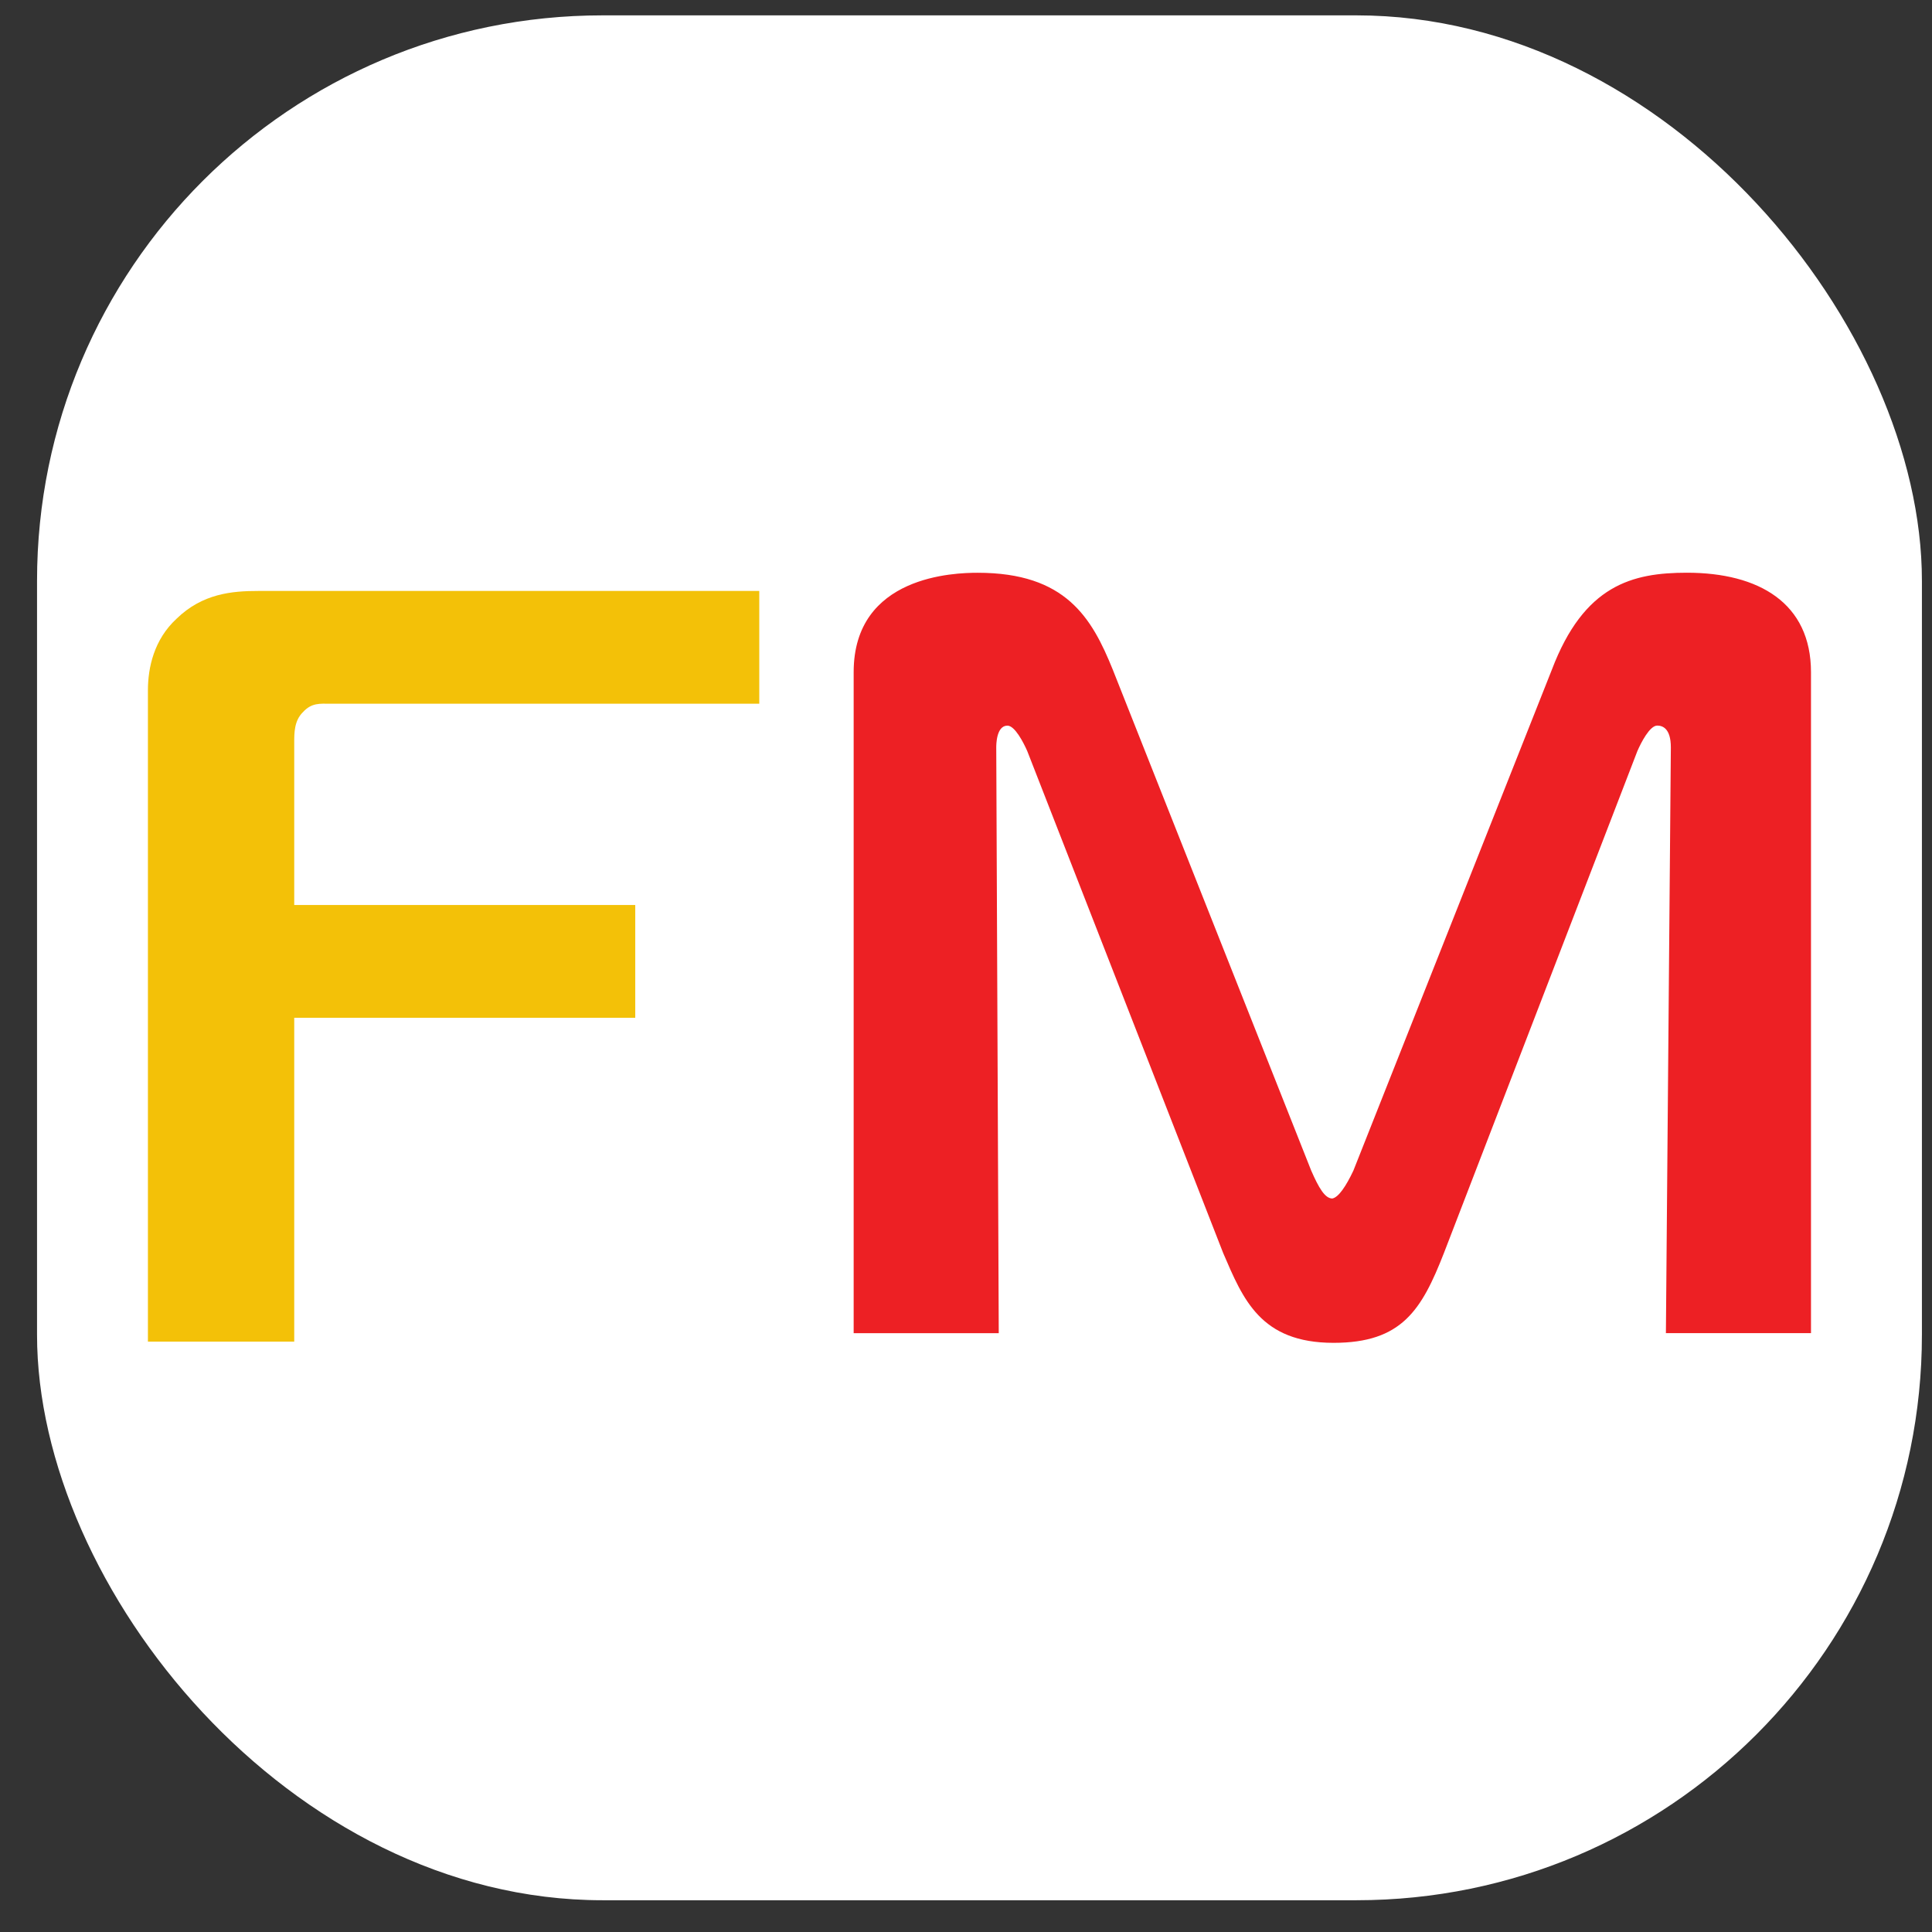
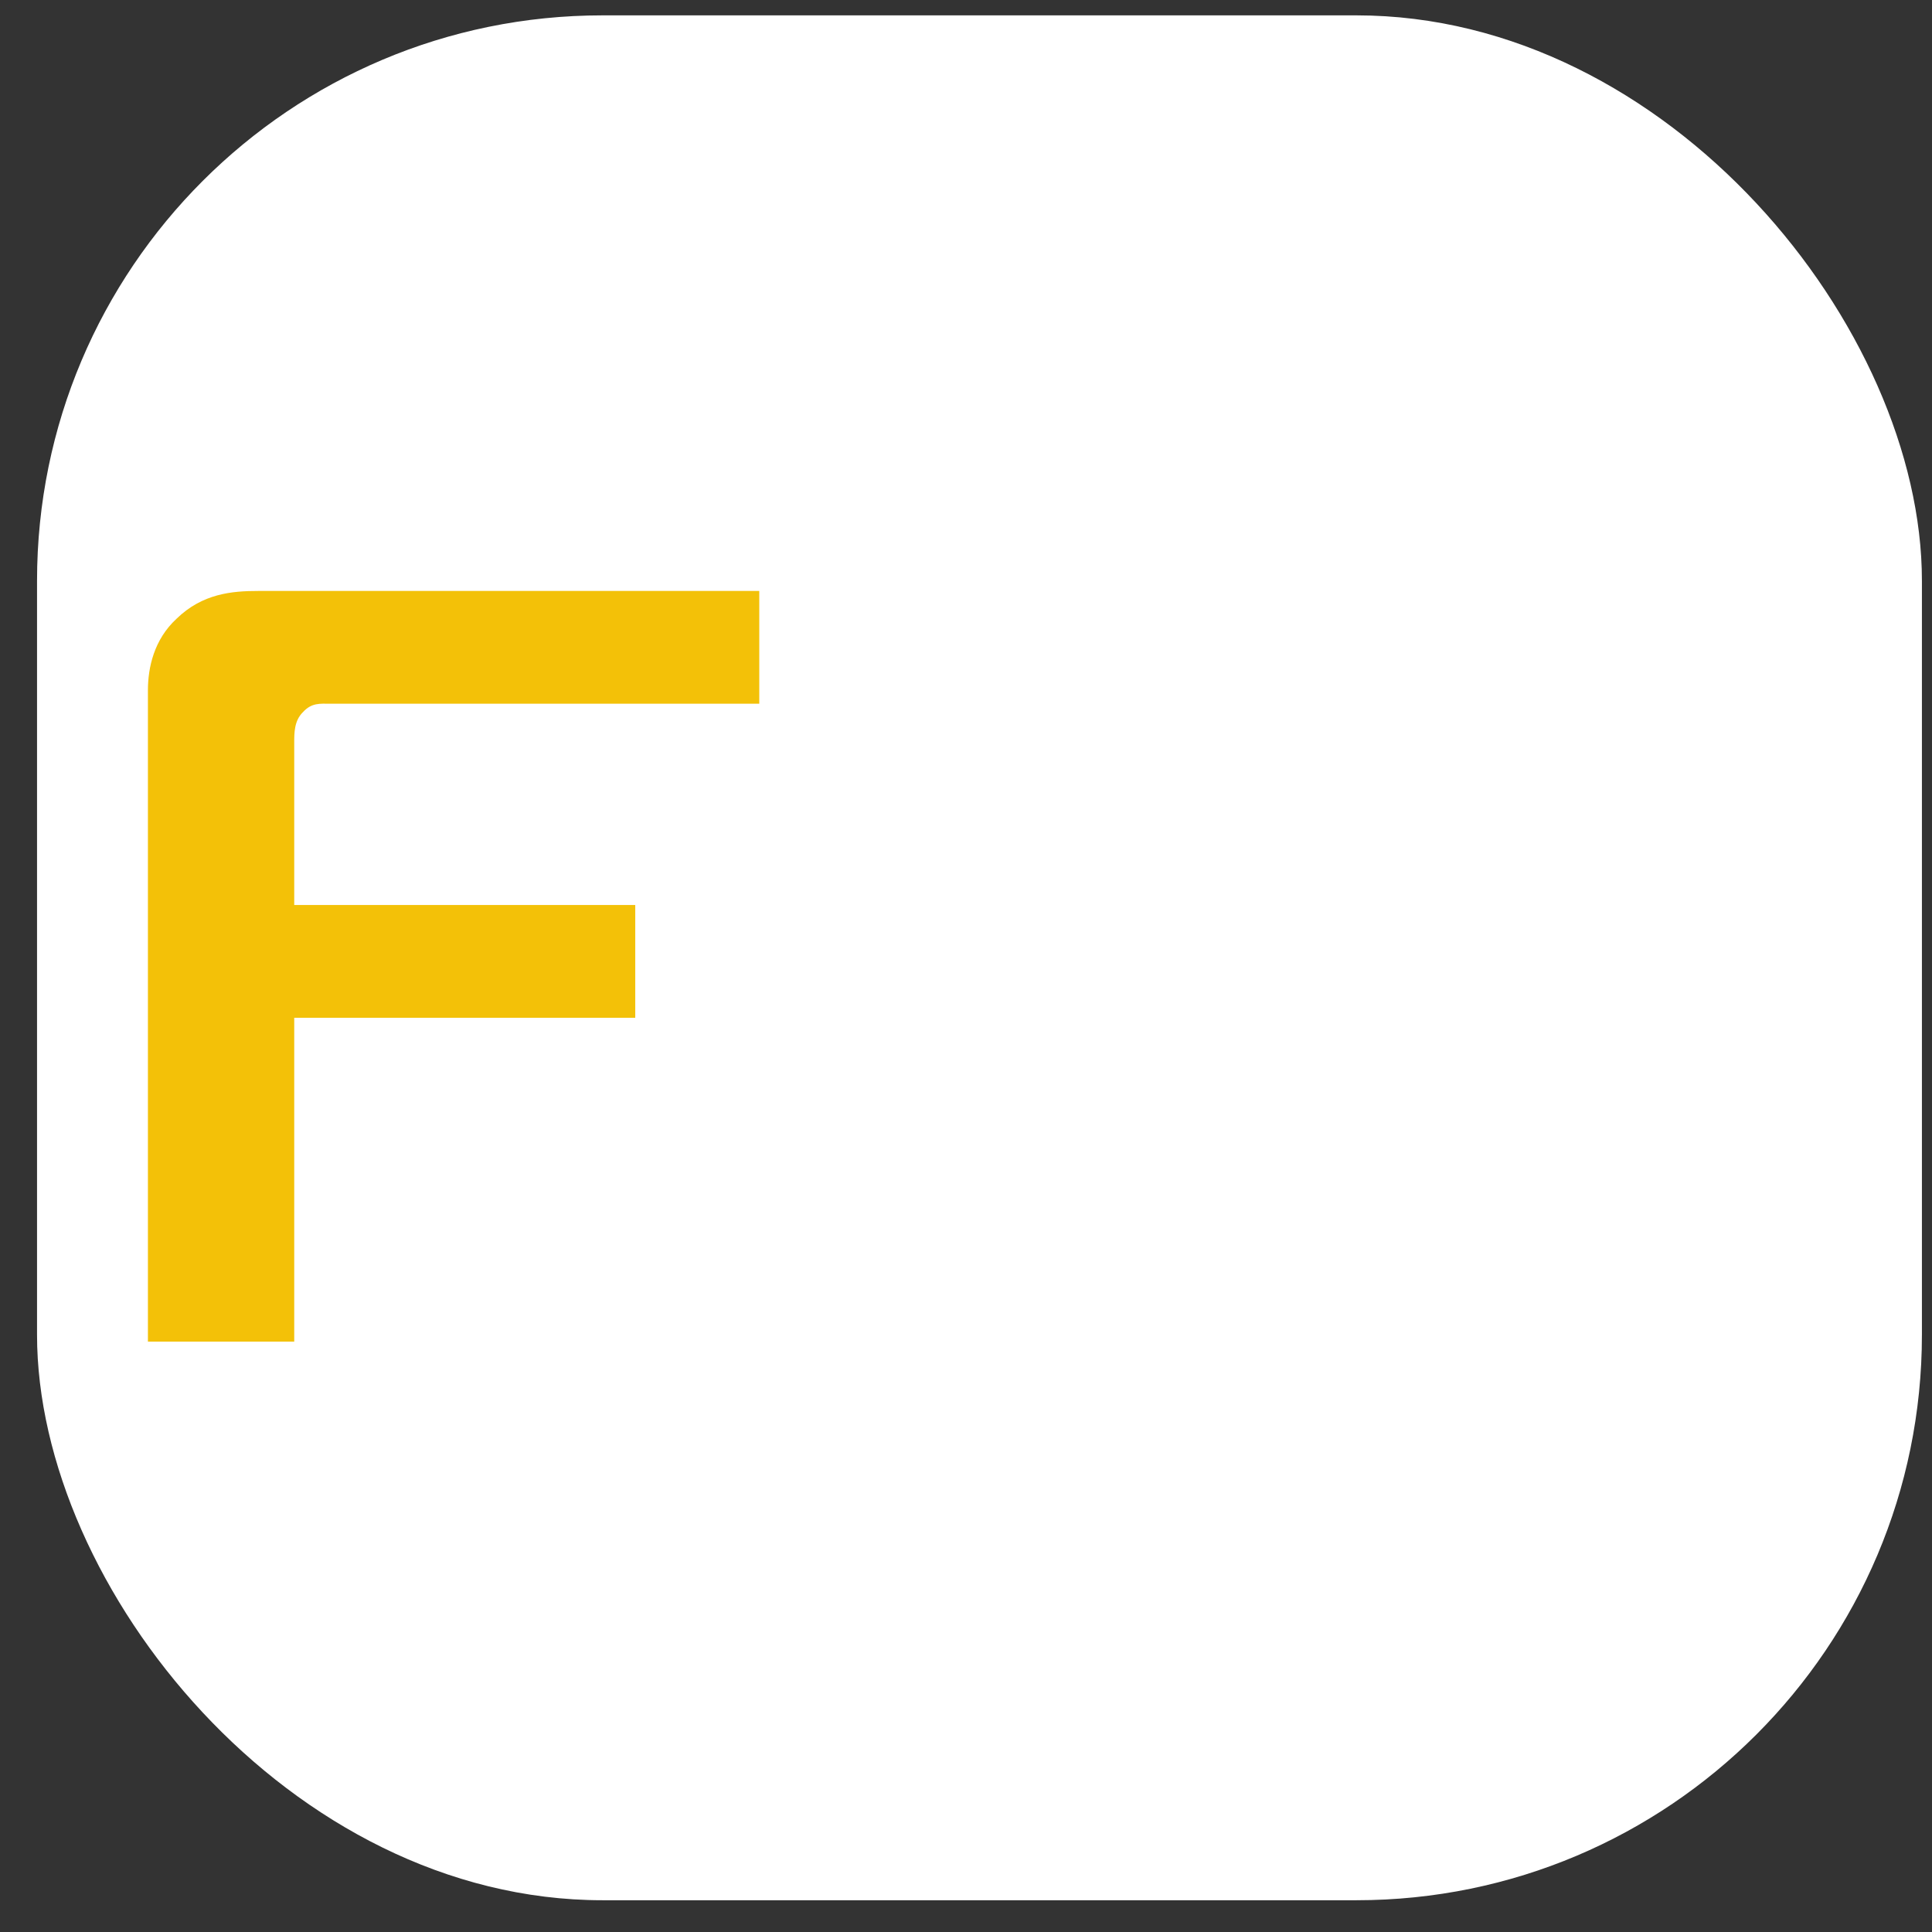
<svg xmlns="http://www.w3.org/2000/svg" width="41" height="41" viewBox="0 0 41 41" fill="none">
  <rect x="0" y="0" width="41" height="41" fill="#333333" stroke="none" />
  <rect x="0.786" y="0.326" width="40" height="40" rx="12" fill="white" />
  <path fill-rule="evenodd" clip-rule="evenodd" d="M3.139 28.497V14.651C3.139 14.162 3.271 13.571 3.744 13.133C4.297 12.593 4.929 12.541 5.481 12.541H16.113V14.934H7.008C6.798 14.934 6.613 14.908 6.428 15.114C6.244 15.294 6.244 15.552 6.244 15.758V19.206H13.481V21.599H6.244V28.471H3.139V28.497Z" fill="#F3C108" />
-   <path fill-rule="evenodd" clip-rule="evenodd" d="M30.642 26.592C30.169 27.802 29.748 28.497 28.3 28.497C26.748 28.497 26.379 27.57 25.958 26.592L21.8 15.939C21.721 15.759 21.537 15.399 21.379 15.399C21.142 15.399 21.142 15.81 21.142 15.862L21.195 28.292H18.116V14.265C18.116 12.206 20.274 12.155 20.748 12.155C22.616 12.155 23.169 13.107 23.616 14.214L27.826 24.842C27.984 25.202 28.116 25.434 28.274 25.434C28.405 25.409 28.563 25.177 28.721 24.842L32.932 14.214C33.616 12.412 34.642 12.154 35.8 12.154C37.326 12.154 38.432 12.798 38.432 14.265V28.291H35.353L35.458 15.861C35.458 15.449 35.274 15.398 35.169 15.398C35.011 15.398 34.826 15.758 34.748 15.938L30.642 26.592Z" fill="#ED2024" />
</svg>